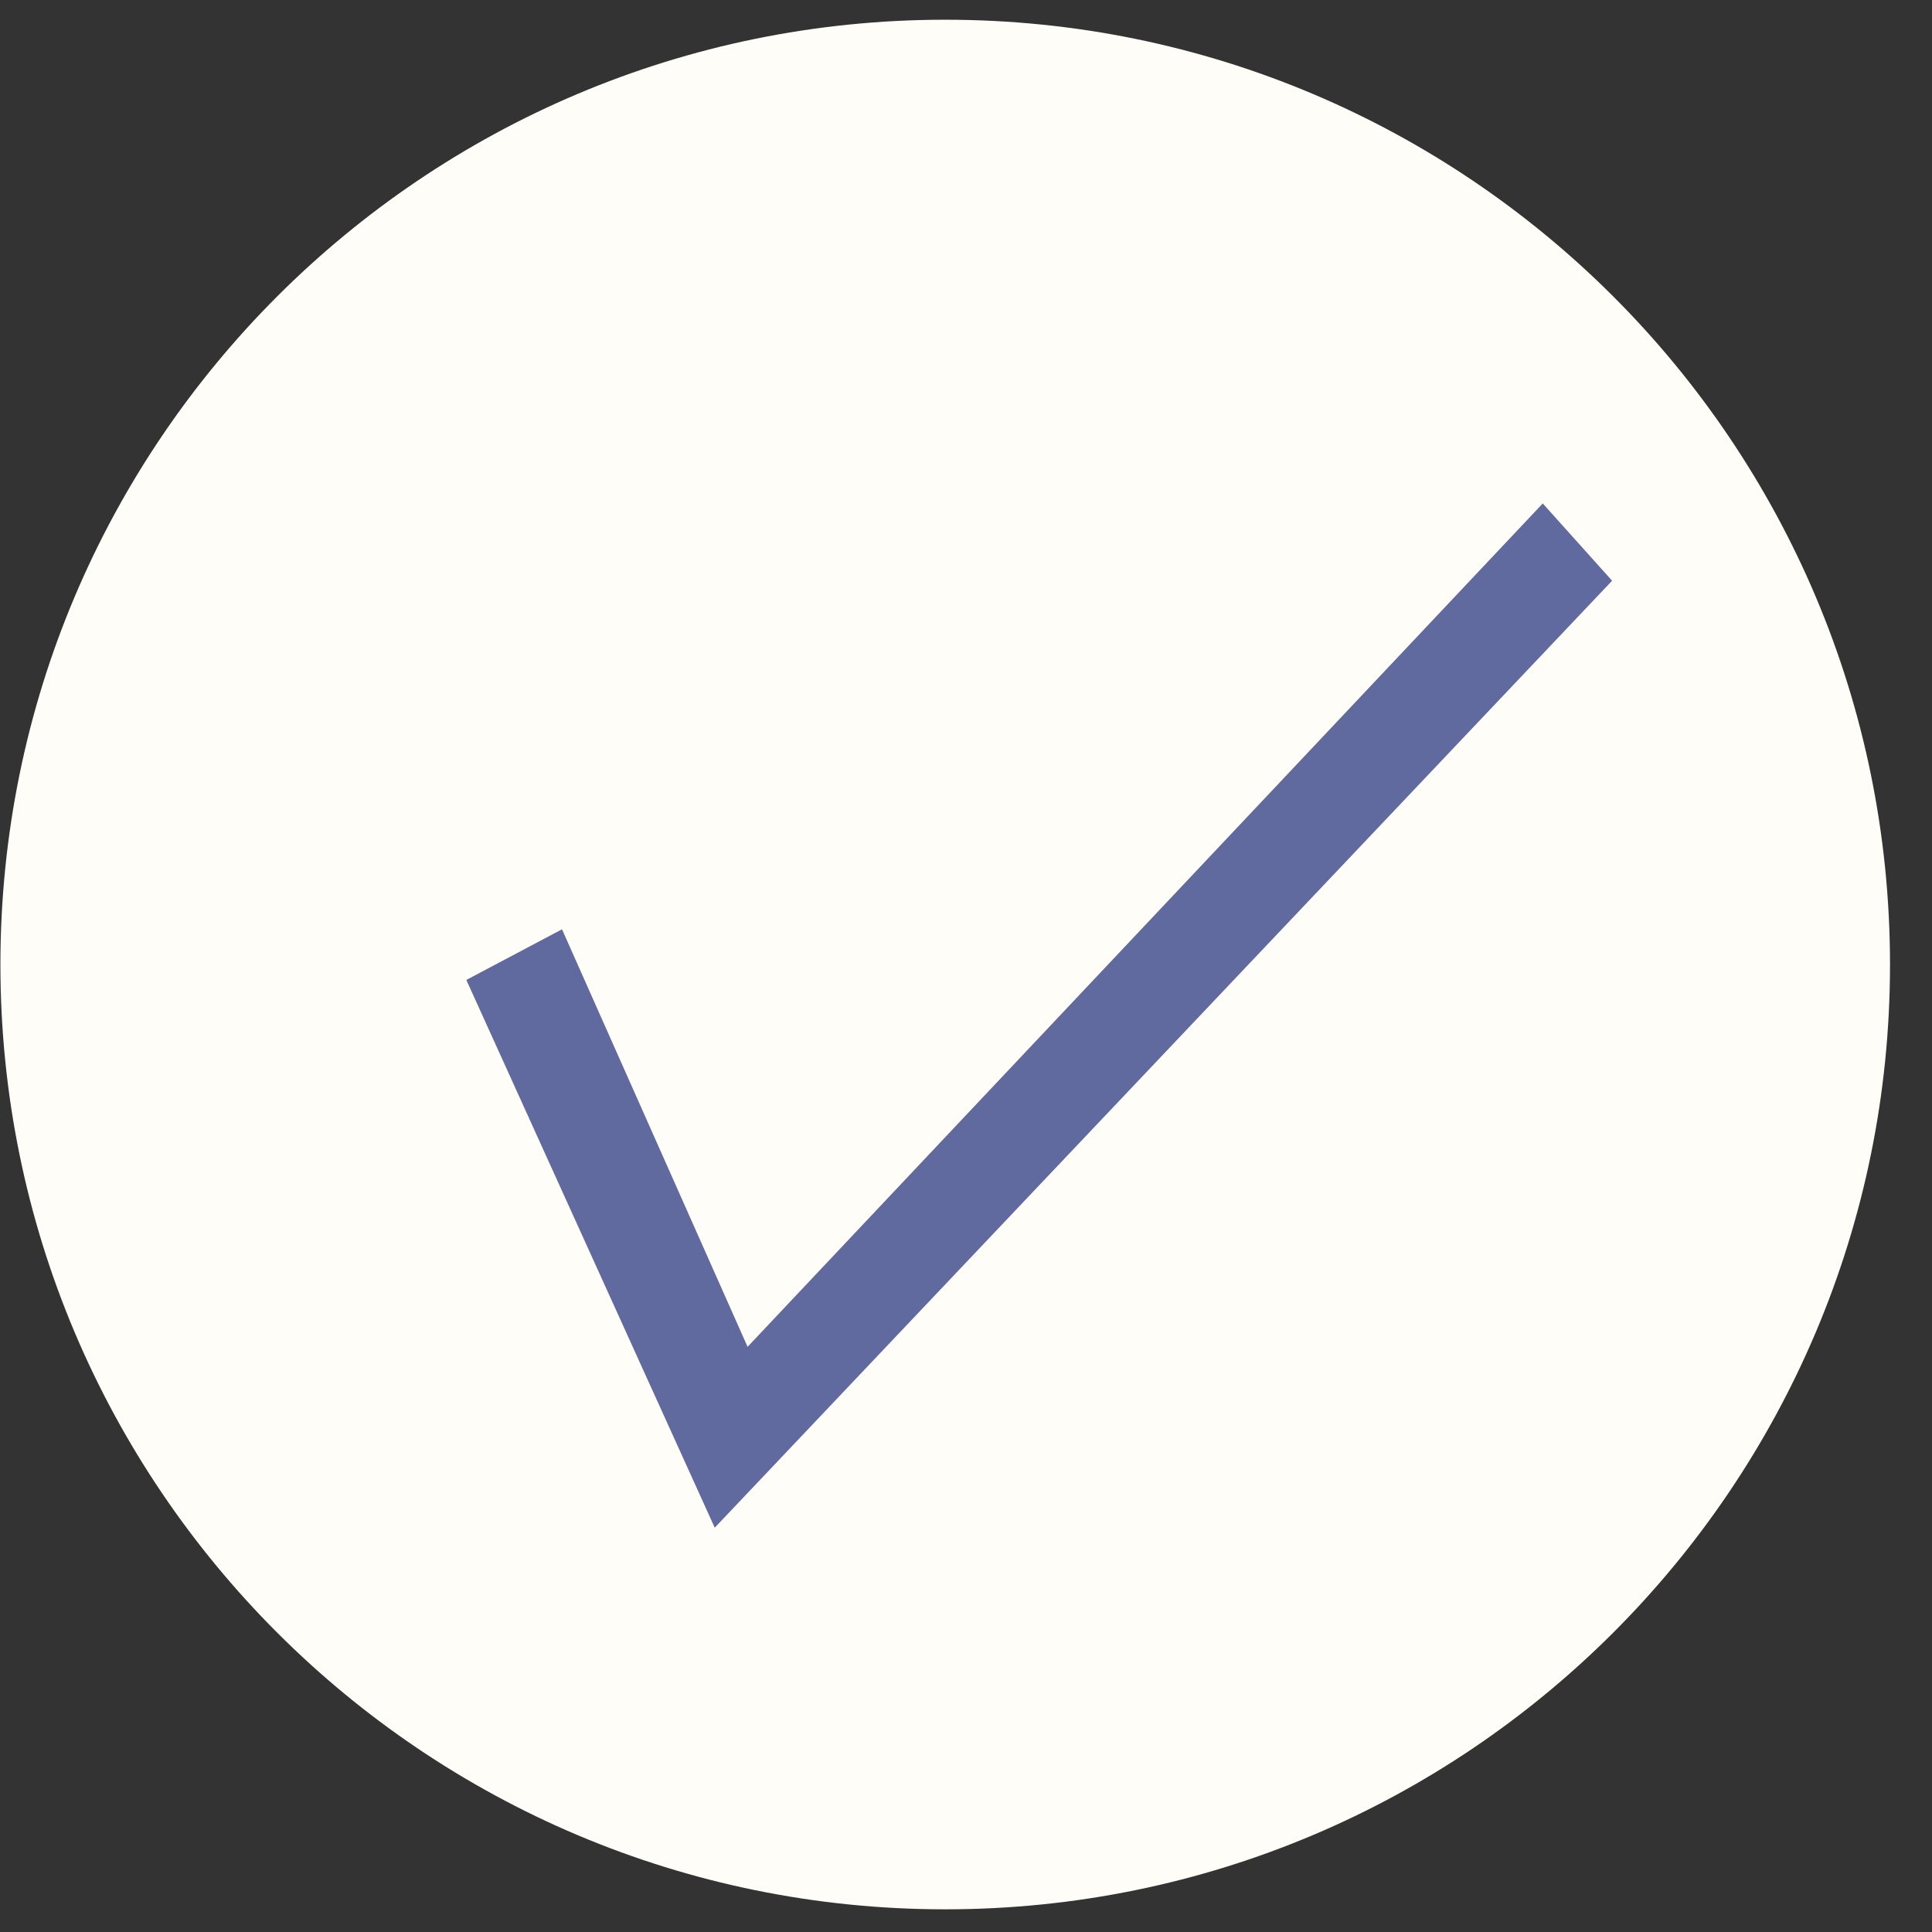
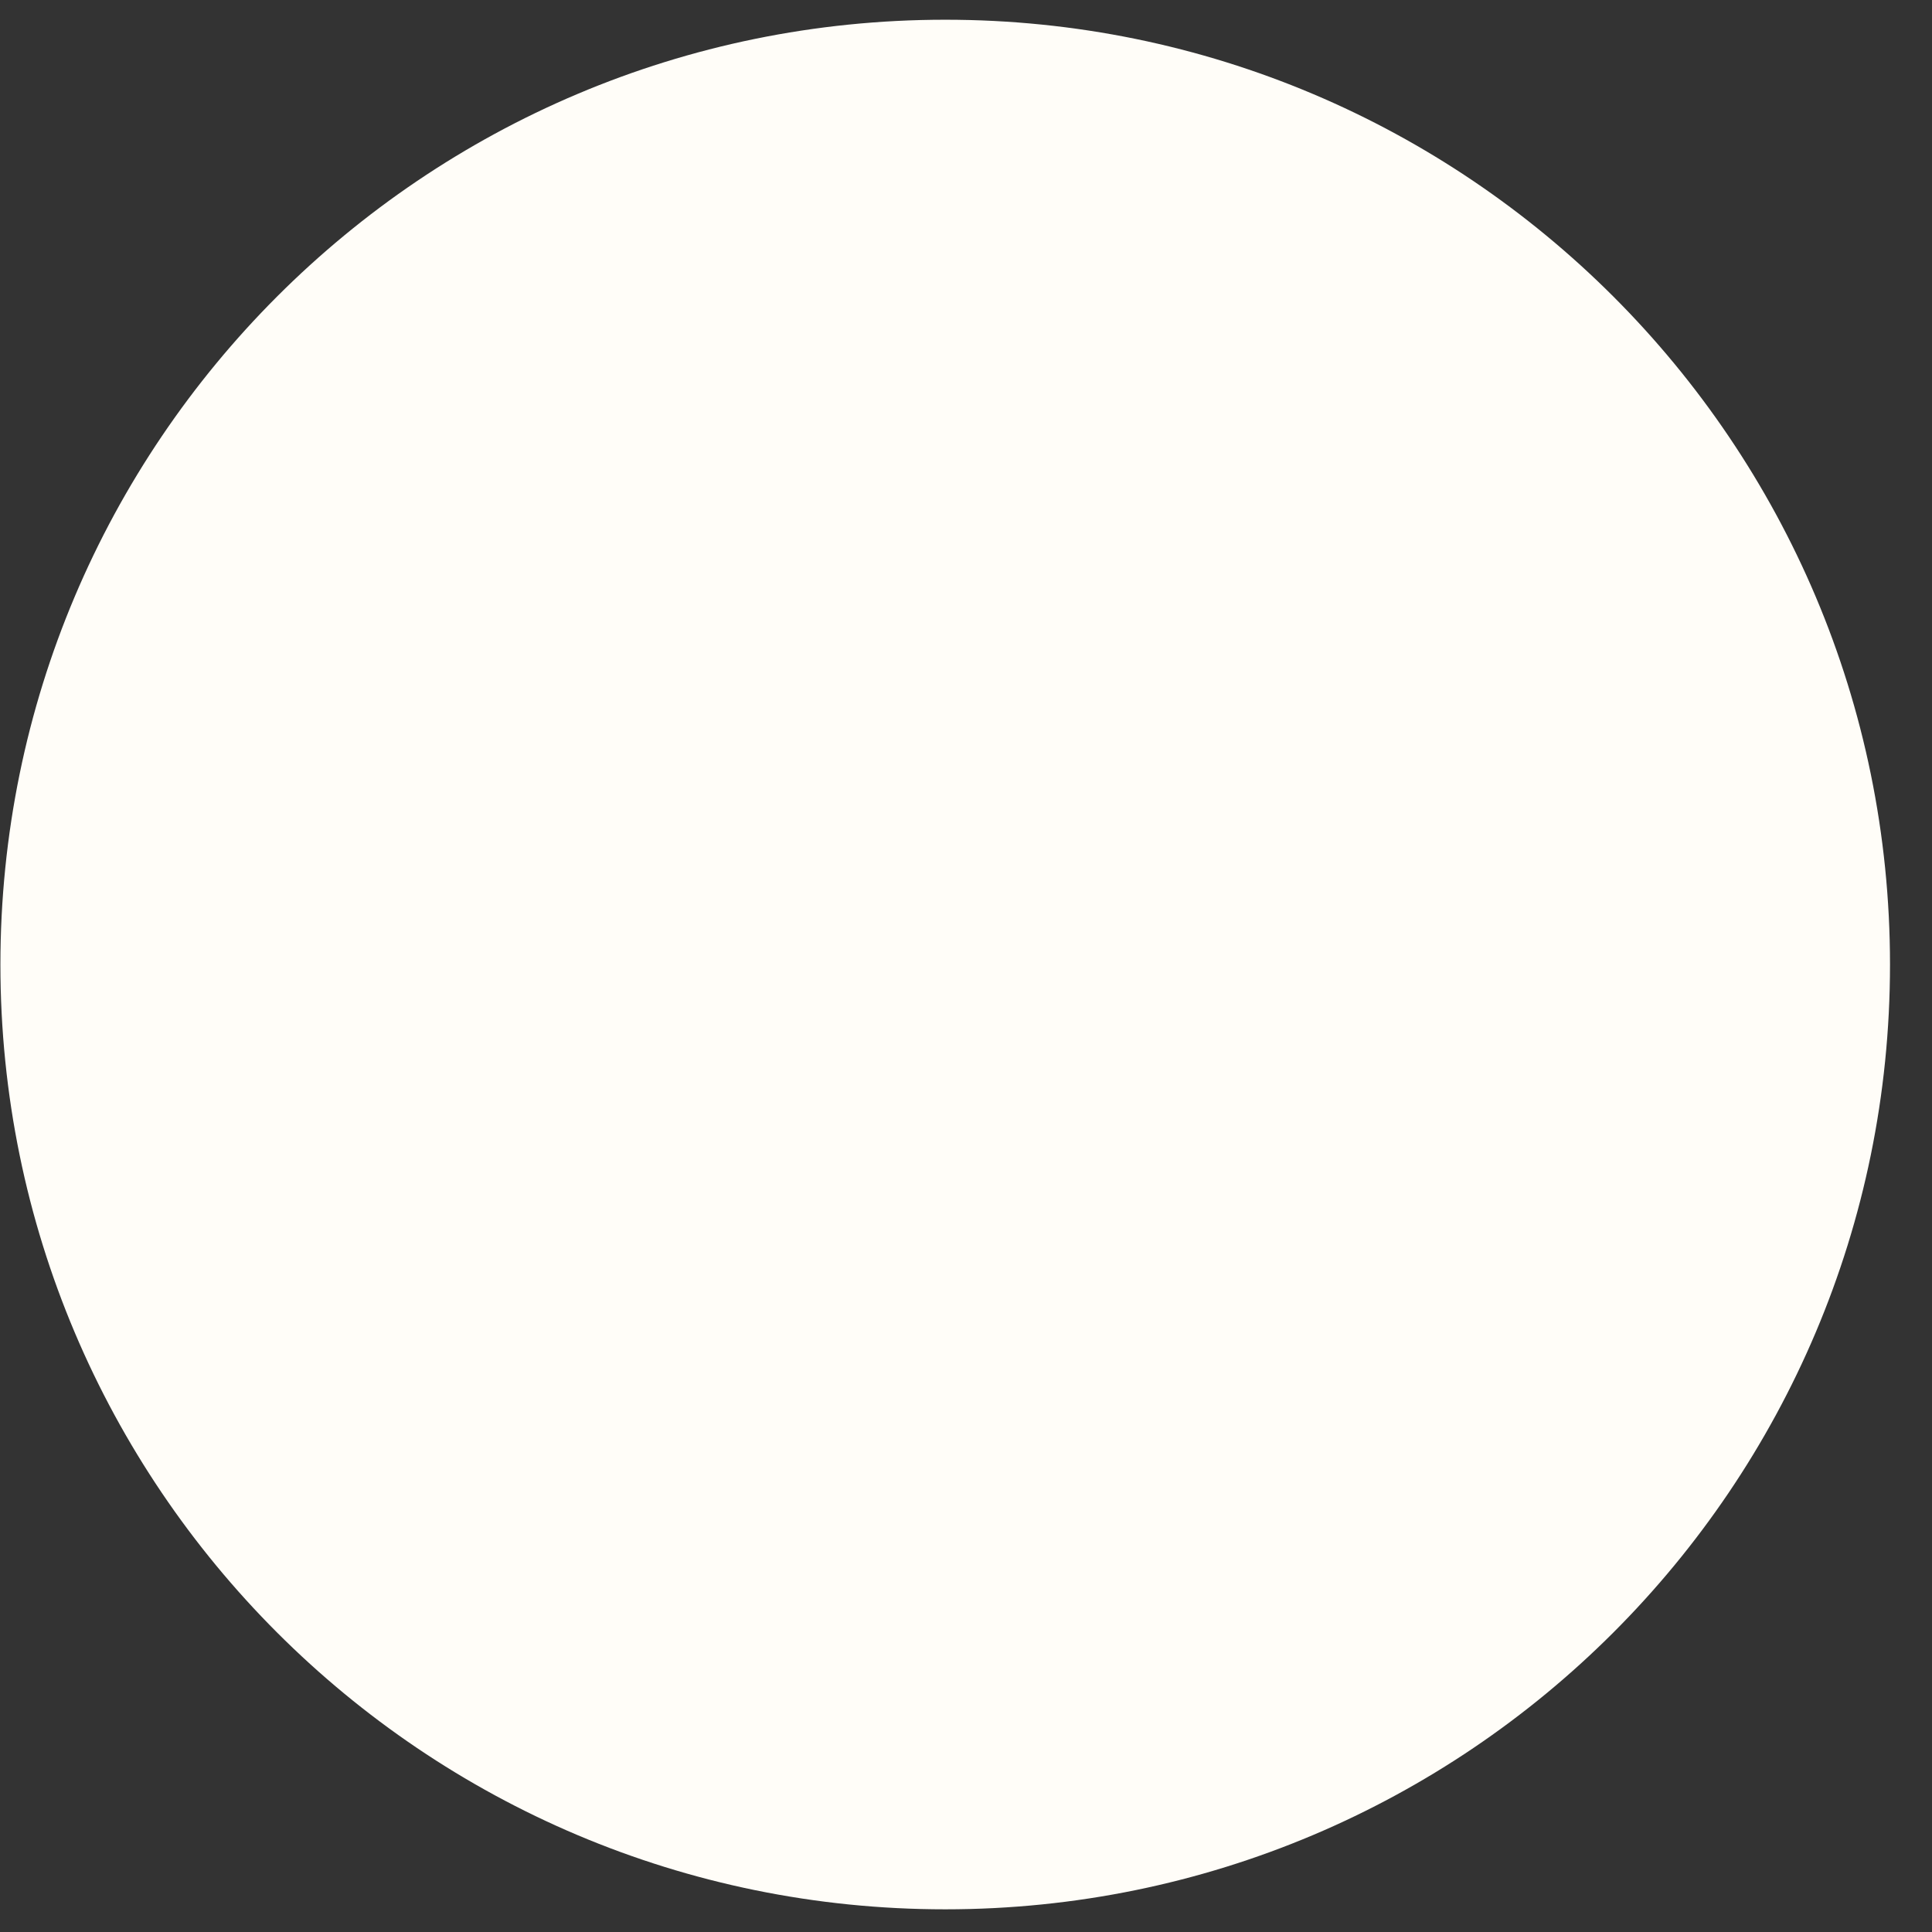
<svg xmlns="http://www.w3.org/2000/svg" fill="none" viewBox="0 0 19 19" height="19" width="19">
  <rect x="0" y="0" width="19" height="19" fill="#333333" stroke="none" />
  <path fill="#FFFDF8" d="M18.587 9.486C18.587 14.617 14.427 18.777 9.296 18.777C4.164 18.777 0.004 14.617 0.004 9.486C0.004 4.354 4.164 0.194 9.296 0.194C14.427 0.194 18.587 4.354 18.587 9.486Z" />
-   <path fill="#616A9F" d="M15.854 5.711L7.029 15.024L4.586 9.637L5.527 9.139L7.352 13.245L15.172 4.951L15.854 5.711Z" />
</svg>